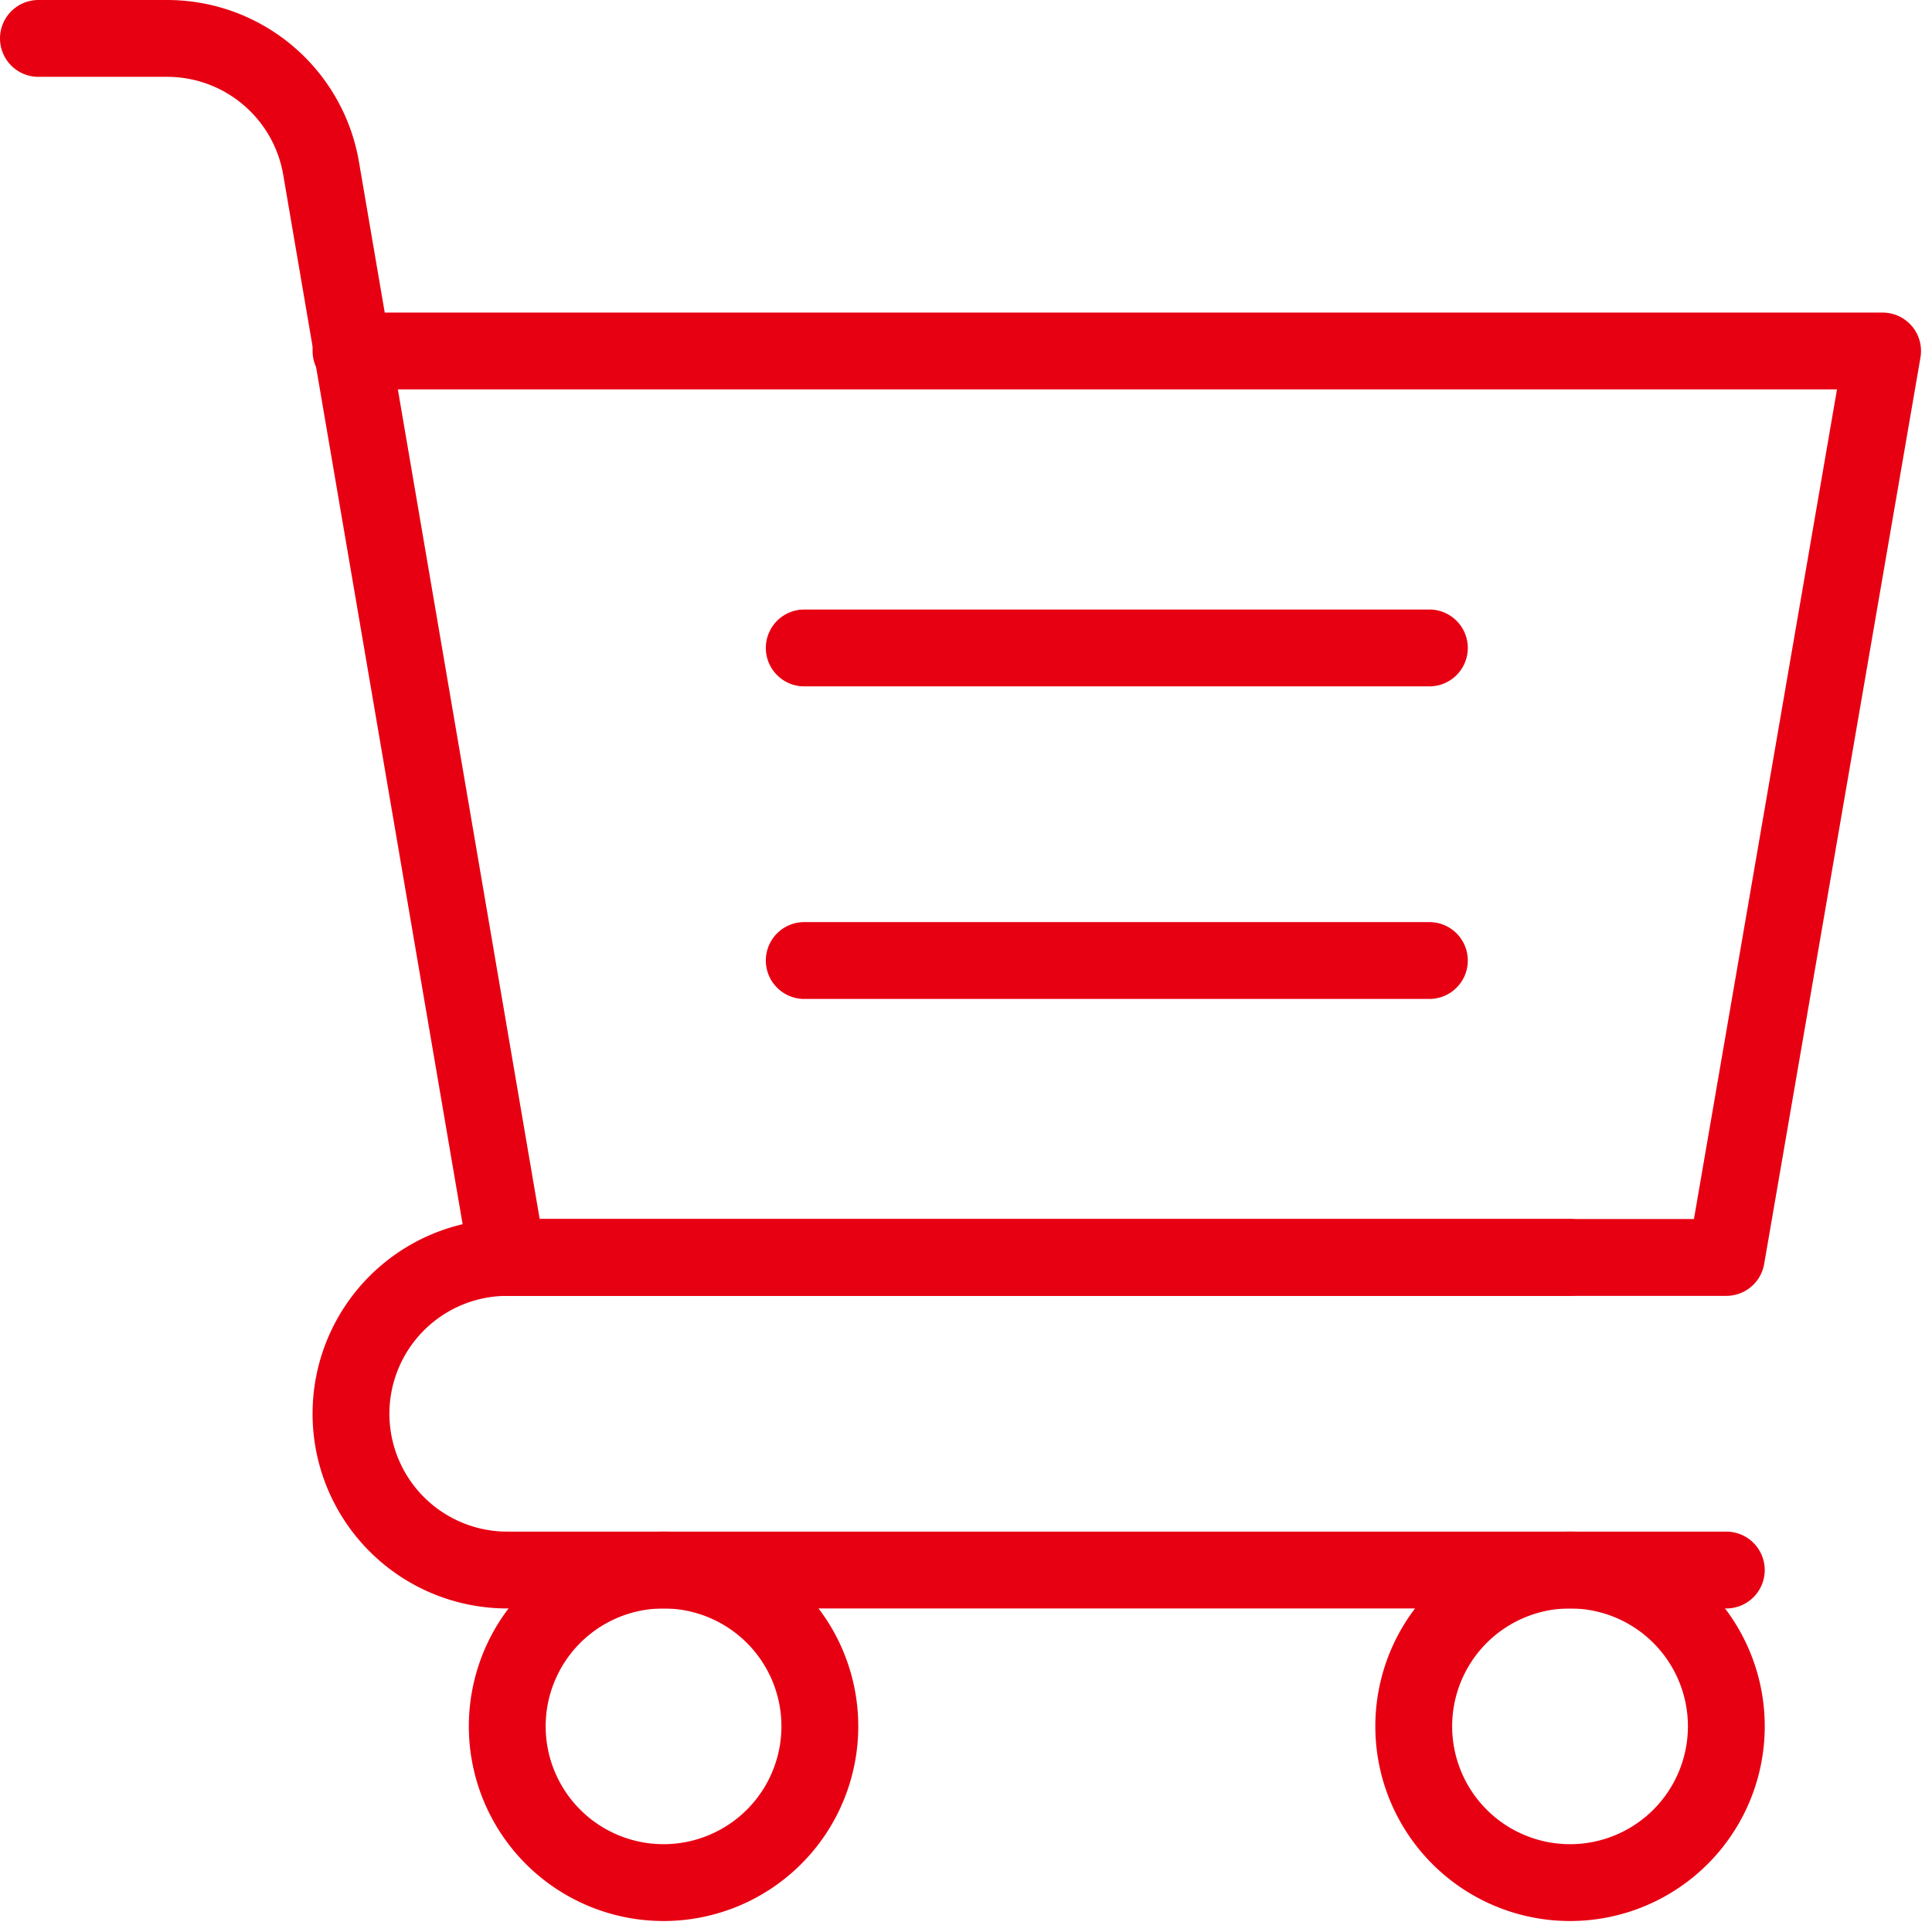
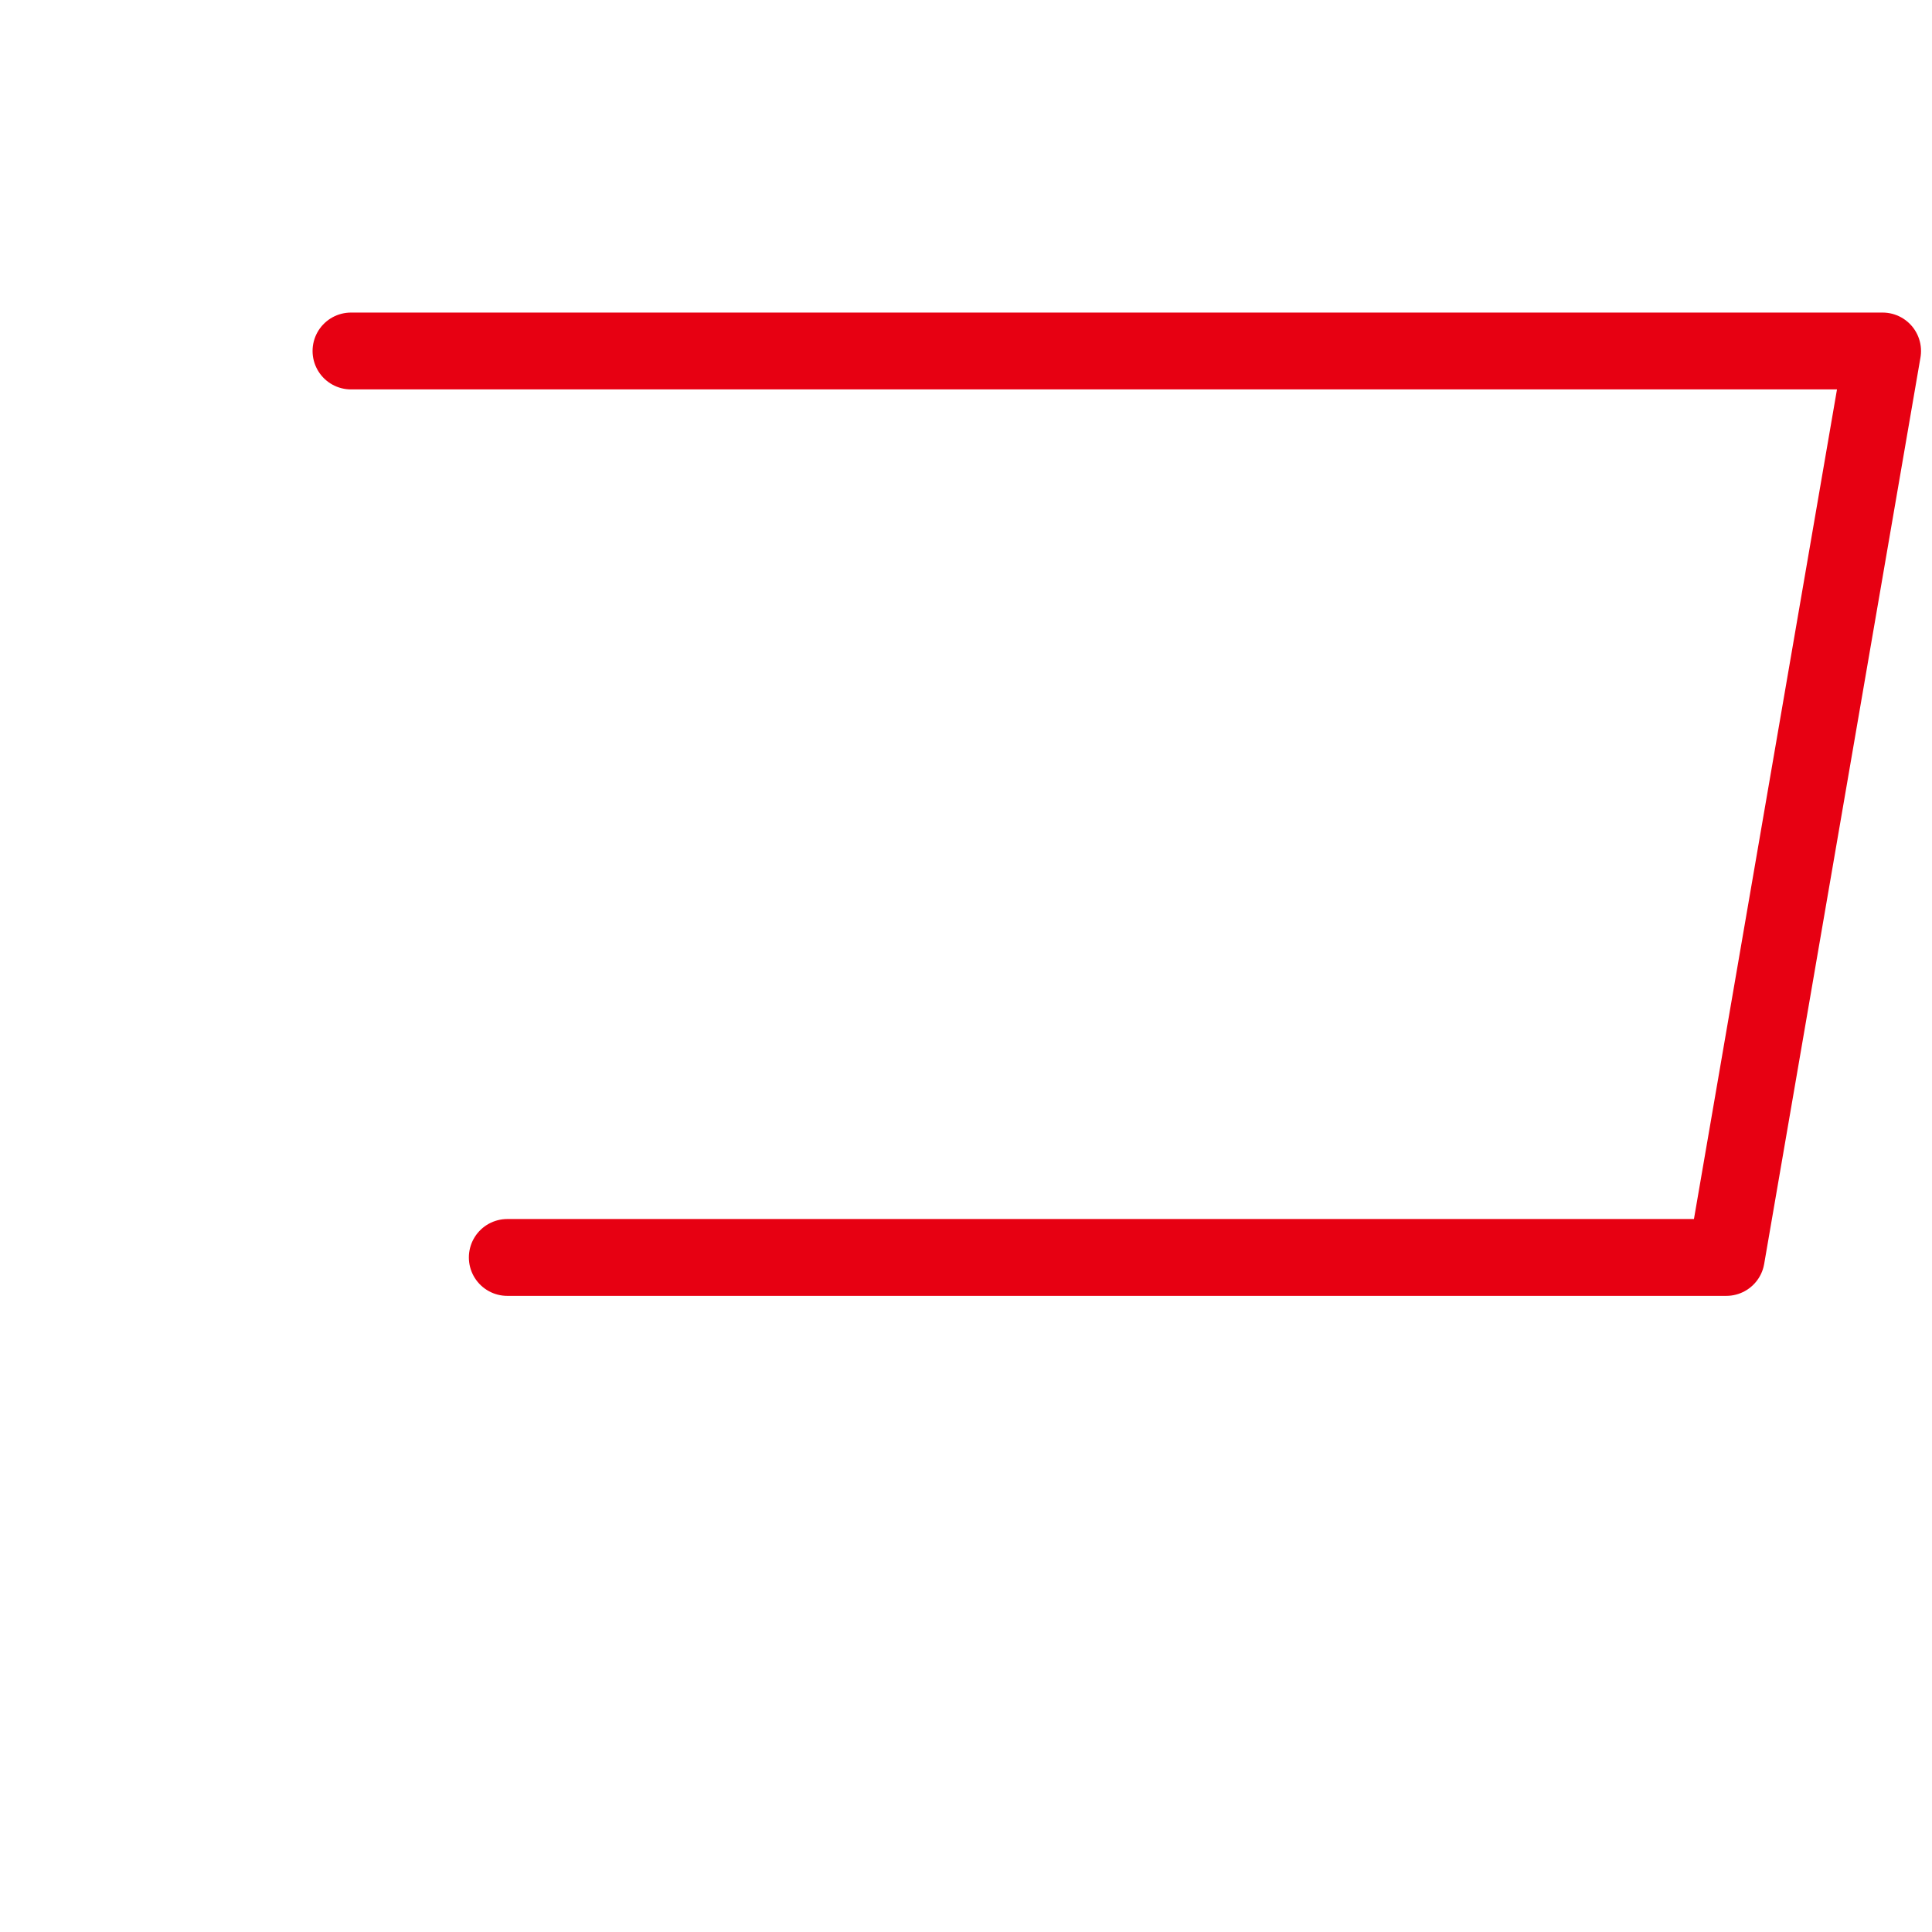
<svg xmlns="http://www.w3.org/2000/svg" width="88" height="88" fill="none">
  <path stroke="#E70012" stroke-linecap="round" stroke-linejoin="round" stroke-miterlimit="10" stroke-width="3.5" d="M15.987 15.987H85.75l-7.119 41.288H23.106" />
-   <path stroke="#E70012" stroke-linecap="round" stroke-linejoin="round" stroke-miterlimit="10" stroke-width="3.5" d="M1.75 1.75h5.86c3.468 0 6.432 2.5 7.016 5.92l8.48 49.605M36.632 29.513h28.474M36.632 43.75h28.474M78.631 71.513H23.106a7.119 7.119 0 0 1 0-14.238h48.407" />
-   <path stroke="#E70012" stroke-linecap="round" stroke-linejoin="round" stroke-miterlimit="10" stroke-width="3.5" d="M37.343 78.631a7.119 7.119 0 1 1-14.238 0 7.119 7.119 0 0 1 14.238 0M78.632 78.631a7.119 7.119 0 1 1-14.238 0 7.119 7.119 0 0 1 14.238 0" />
</svg>